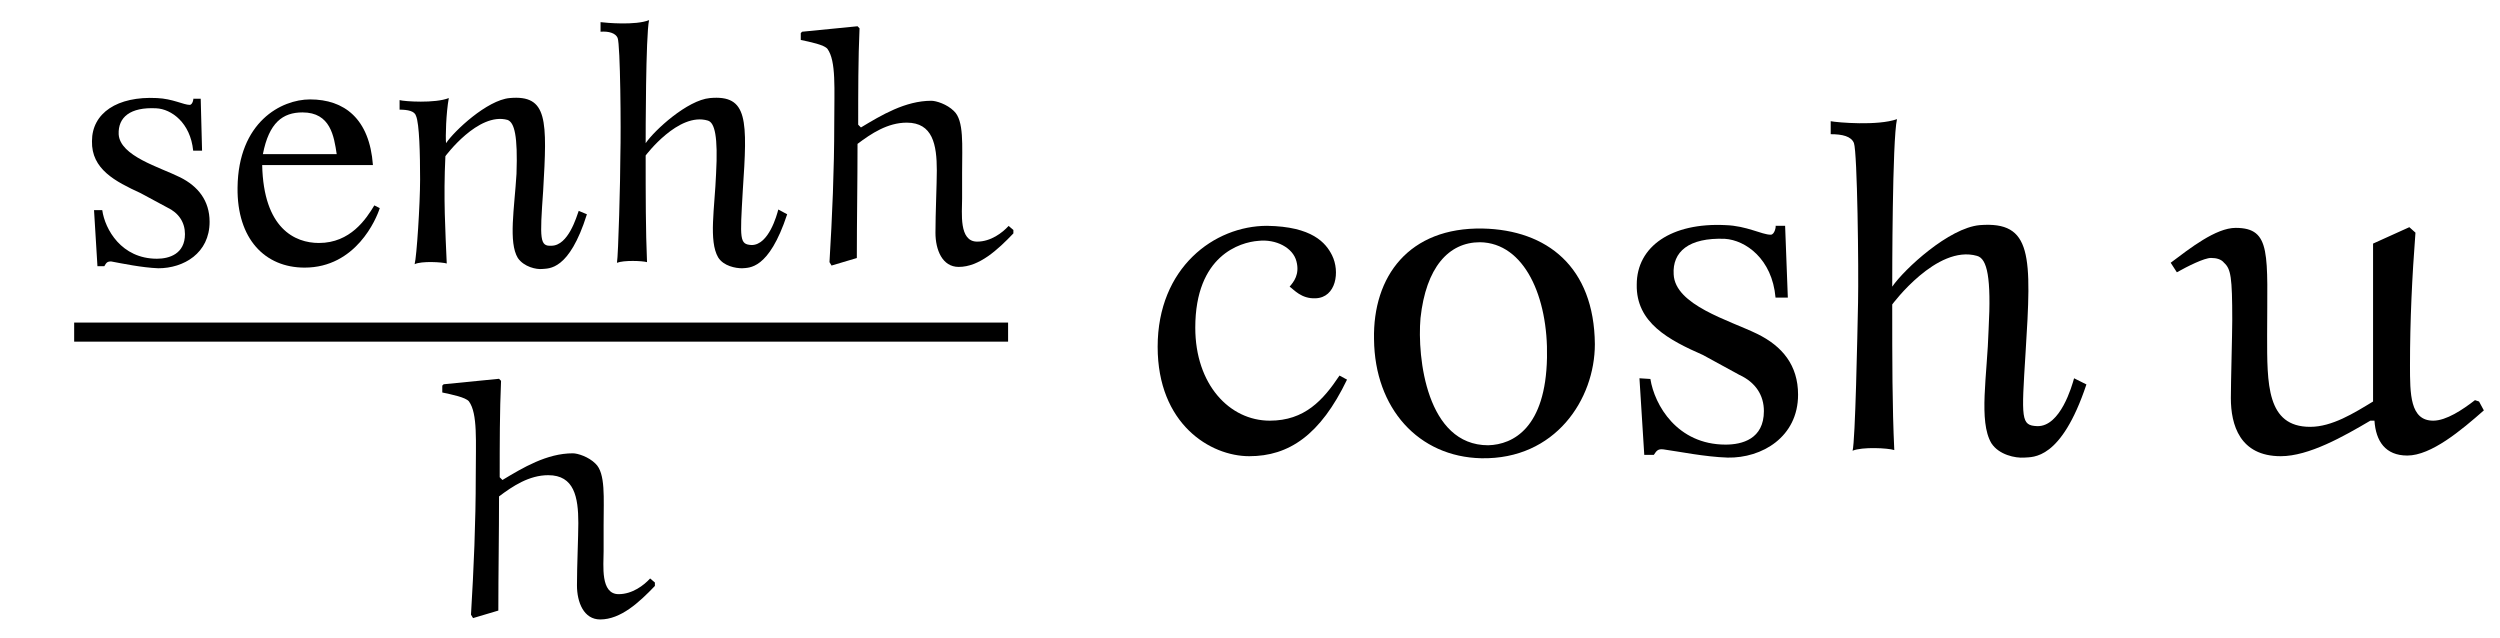
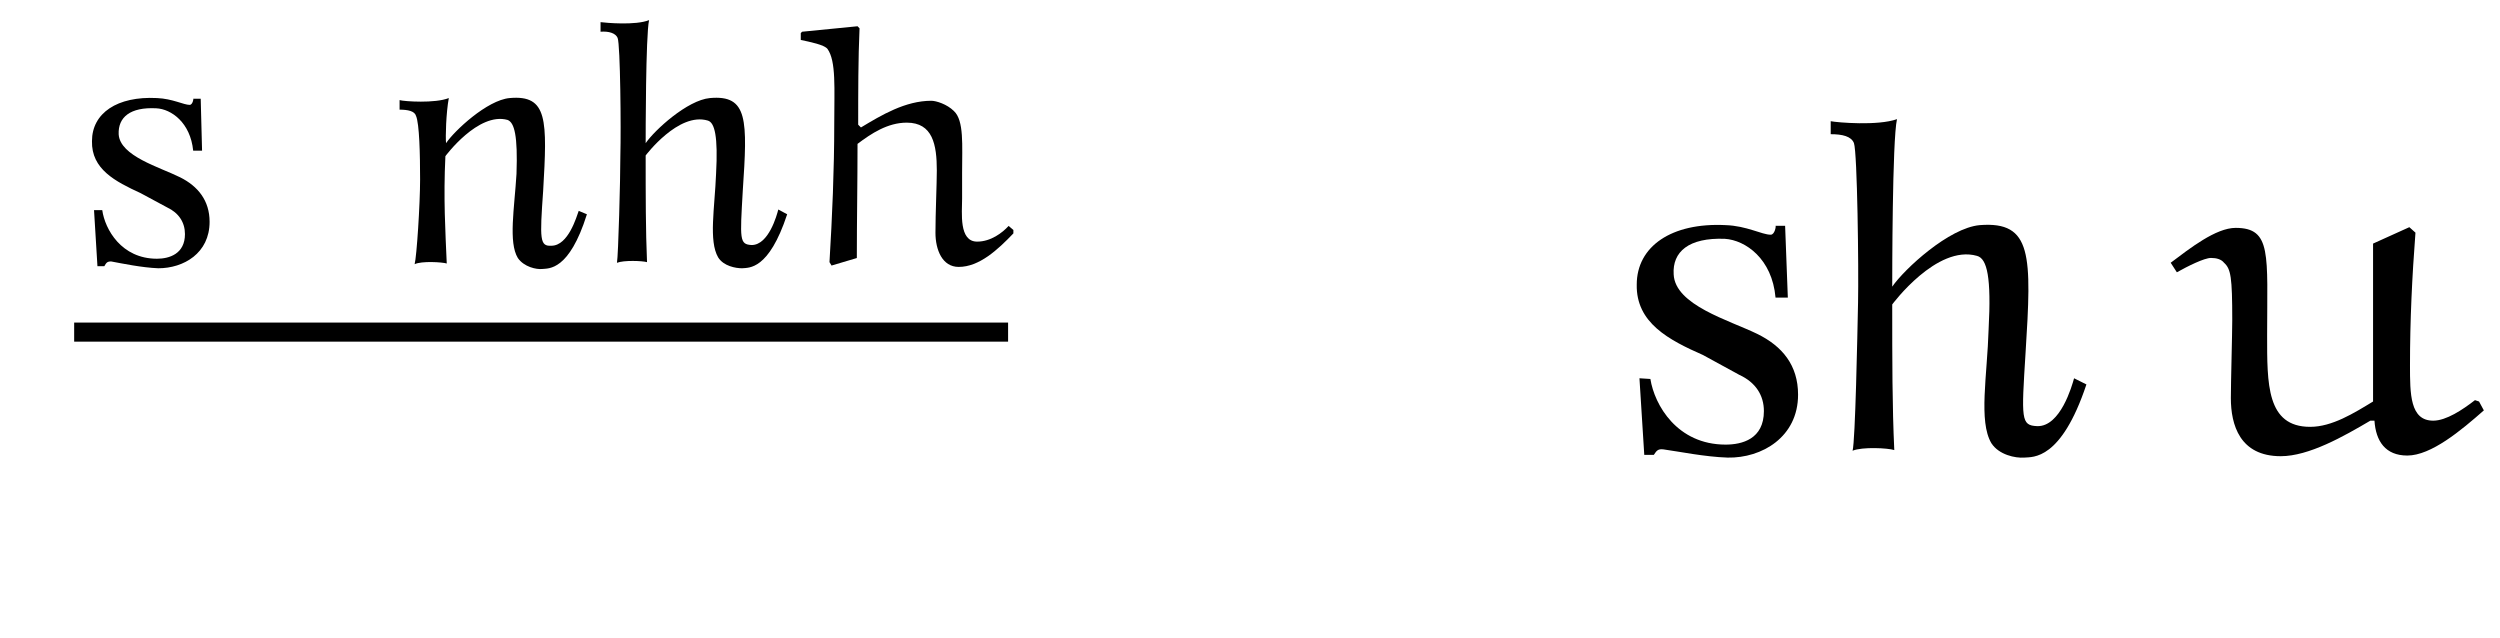
<svg xmlns="http://www.w3.org/2000/svg" xmlns:xlink="http://www.w3.org/1999/xlink" viewBox="0 0 57.135 14.579" version="1.2">
  <defs>
    <g>
      <symbol overflow="visible" id="glyph0-0">
        <path style="stroke:none;" d="" />
      </symbol>
      <symbol overflow="visible" id="glyph0-1">
        <path style="stroke:none;" d="M 3.094 -0.953 C 3.094 -1.438 2.828 -1.766 2.422 -1.969 C 1.953 -2.203 1.047 -2.453 1.016 -2.953 C 1 -3.344 1.281 -3.578 1.875 -3.547 C 2.219 -3.531 2.656 -3.219 2.719 -2.578 L 2.922 -2.578 L 2.891 -3.766 L 2.719 -3.766 C 2.734 -3.766 2.703 -3.625 2.641 -3.625 C 2.5 -3.625 2.25 -3.766 1.891 -3.781 C 0.984 -3.828 0.406 -3.438 0.406 -2.797 C 0.391 -2.156 0.938 -1.875 1.516 -1.609 L 2.125 -1.281 C 2.391 -1.156 2.531 -0.938 2.531 -0.672 C 2.531 -0.219 2.172 -0.109 1.891 -0.109 C 1.078 -0.109 0.703 -0.781 0.641 -1.219 L 0.453 -1.219 L 0.531 0.062 L 0.688 0.062 C 0.734 -0.016 0.75 -0.047 0.844 -0.047 C 1.094 0 1.547 0.094 1.922 0.109 C 2.5 0.109 3.094 -0.234 3.094 -0.953 Z M 3.094 -0.953 " />
      </symbol>
      <symbol overflow="visible" id="glyph0-2">
-         <path style="stroke:none;" d="M 3.562 -1.266 L 3.438 -1.328 C 3.25 -1.016 2.891 -0.469 2.172 -0.469 C 1.625 -0.469 0.906 -0.797 0.875 -2.25 L 3.406 -2.25 C 3.328 -3.312 2.75 -3.75 1.969 -3.75 C 1.312 -3.75 0.328 -3.234 0.312 -1.734 C 0.297 -0.562 0.938 0.094 1.844 0.094 C 3.016 0.094 3.484 -1.016 3.562 -1.266 Z M 2.578 -2.5 L 0.891 -2.5 C 1.031 -3.219 1.344 -3.453 1.797 -3.453 C 2.438 -3.453 2.516 -2.906 2.578 -2.5 Z M 2.578 -2.5 " />
-       </symbol>
+         </symbol>
      <symbol overflow="visible" id="glyph0-3">
        <path style="stroke:none;" d="M 4.578 -1.125 L 4.391 -1.203 C 4.344 -1.078 4.156 -0.406 3.766 -0.406 C 3.5 -0.391 3.5 -0.547 3.578 -1.656 C 3.672 -3.281 3.688 -3.859 2.812 -3.781 C 2.297 -3.734 1.547 -3.031 1.359 -2.75 C 1.344 -2.891 1.359 -3.438 1.422 -3.781 C 1.109 -3.656 0.406 -3.703 0.297 -3.734 L 0.297 -3.516 C 0.484 -3.516 0.641 -3.484 0.672 -3.375 C 0.75 -3.203 0.766 -2.484 0.766 -1.922 C 0.766 -1.359 0.688 -0.156 0.641 0.016 C 0.797 -0.062 1.281 -0.031 1.375 0 C 1.344 -0.734 1.297 -1.484 1.344 -2.453 C 1.344 -2.453 2.094 -3.469 2.766 -3.281 C 2.922 -3.219 3 -2.922 2.969 -2.047 C 2.922 -1.266 2.781 -0.484 3 -0.125 C 3.141 0.078 3.422 0.141 3.562 0.125 C 3.703 0.109 4.172 0.172 4.578 -1.125 Z M 4.578 -1.125 " />
      </symbol>
      <symbol overflow="visible" id="glyph0-4">
        <path style="stroke:none;" d="M 4.484 -1.125 L 4.281 -1.234 C 4.25 -1.109 4.062 -0.422 3.672 -0.422 C 3.391 -0.438 3.406 -0.547 3.469 -1.656 C 3.578 -3.281 3.594 -3.859 2.719 -3.781 C 2.203 -3.734 1.453 -3.047 1.25 -2.75 C 1.25 -2.906 1.25 -5.219 1.328 -5.562 C 1.016 -5.438 0.344 -5.5 0.219 -5.516 L 0.219 -5.297 C 0.406 -5.312 0.562 -5.266 0.609 -5.156 C 0.672 -5 0.688 -3.047 0.672 -2.484 C 0.672 -1.922 0.625 -0.188 0.594 -0.016 C 0.75 -0.078 1.172 -0.062 1.281 -0.031 C 1.25 -0.766 1.25 -1.531 1.25 -2.469 C 1.25 -2.469 2 -3.469 2.672 -3.266 C 2.828 -3.219 2.906 -2.906 2.859 -2.047 C 2.828 -1.266 2.688 -0.516 2.906 -0.141 C 3.031 0.062 3.312 0.109 3.453 0.109 C 3.609 0.094 4.062 0.156 4.484 -1.125 Z M 4.484 -1.125 " />
      </symbol>
      <symbol overflow="visible" id="glyph1-0">
        <path style="stroke:none;" d="" />
      </symbol>
      <symbol overflow="visible" id="glyph1-1">
        <path style="stroke:none;" d="M 4.969 -0.859 C 4.828 -0.703 4.562 -0.5 4.25 -0.5 C 3.828 -0.5 3.906 -1.156 3.906 -1.484 C 3.906 -1.688 3.906 -1.891 3.906 -2.078 C 3.906 -2.703 3.953 -3.266 3.719 -3.484 C 3.562 -3.641 3.312 -3.719 3.203 -3.719 C 2.609 -3.719 2.062 -3.391 1.594 -3.109 L 1.531 -3.172 C 1.531 -3.906 1.531 -4.688 1.562 -5.375 L 1.516 -5.422 L 0.25 -5.297 L 0.219 -5.266 L 0.219 -5.109 C 0.438 -5.062 0.75 -5 0.828 -4.906 C 1.031 -4.625 0.984 -4 0.984 -3.188 C 0.984 -2.141 0.938 -1.078 0.875 -0.031 L 0.922 0.047 L 1.5 -0.125 C 1.5 -0.984 1.516 -1.859 1.516 -2.734 C 1.828 -2.969 2.203 -3.219 2.641 -3.219 C 3.234 -3.219 3.328 -2.719 3.328 -2.125 C 3.328 -1.828 3.297 -1.141 3.297 -0.703 C 3.297 -0.312 3.453 0.078 3.828 0.078 C 4.297 0.078 4.719 -0.312 5.078 -0.688 L 5.078 -0.766 Z M 4.969 -0.859 " />
      </symbol>
      <symbol overflow="visible" id="glyph2-0">
        <path style="stroke:none;" d="" />
      </symbol>
      <symbol overflow="visible" id="glyph2-1">
-         <path style="stroke:none;" d="M 4.734 -1.641 L 4.562 -1.734 C 4.188 -1.172 3.766 -0.703 2.969 -0.703 C 2.047 -0.703 1.266 -1.531 1.266 -2.828 C 1.266 -4.484 2.297 -4.781 2.703 -4.812 C 3.109 -4.859 3.5 -4.656 3.578 -4.344 C 3.656 -4.047 3.516 -3.875 3.422 -3.766 C 3.516 -3.703 3.688 -3.484 4.016 -3.5 C 4.484 -3.516 4.578 -4.109 4.391 -4.484 C 4.25 -4.766 3.938 -5.141 2.906 -5.156 C 1.703 -5.156 0.406 -4.203 0.406 -2.391 C 0.406 -0.625 1.609 0.109 2.5 0.109 C 3.406 0.109 4.125 -0.375 4.734 -1.641 Z M 4.734 -1.641 " />
-       </symbol>
+         </symbol>
      <symbol overflow="visible" id="glyph2-2">
-         <path style="stroke:none;" d="M 5.469 -2.453 C 5.453 -4.219 4.375 -5.062 2.906 -5.094 C 1.219 -5.125 0.391 -4 0.422 -2.562 C 0.438 -0.984 1.438 0.125 2.875 0.156 C 4.562 0.188 5.469 -1.188 5.469 -2.453 Z M 4.375 -2.141 C 4.344 -0.547 3.609 -0.156 3.031 -0.141 C 1.625 -0.141 1.406 -2.141 1.484 -3.047 C 1.609 -4.203 2.125 -4.781 2.844 -4.781 C 3.859 -4.766 4.406 -3.531 4.375 -2.141 Z M 4.375 -2.141 " />
-       </symbol>
+         </symbol>
      <symbol overflow="visible" id="glyph2-3">
        <path style="stroke:none;" d="M 4.234 -1.297 C 4.234 -1.969 3.875 -2.406 3.297 -2.688 C 2.656 -3 1.422 -3.344 1.391 -4.047 C 1.359 -4.562 1.734 -4.891 2.562 -4.859 C 3.031 -4.828 3.641 -4.406 3.719 -3.516 L 4 -3.516 L 3.938 -5.156 L 3.719 -5.156 C 3.734 -5.156 3.703 -4.953 3.609 -4.953 C 3.406 -4.953 3.062 -5.156 2.578 -5.172 C 1.344 -5.234 0.547 -4.688 0.547 -3.812 C 0.531 -2.938 1.281 -2.547 2.062 -2.203 L 2.891 -1.75 C 3.266 -1.578 3.453 -1.281 3.453 -0.922 C 3.453 -0.281 2.953 -0.156 2.578 -0.156 C 1.469 -0.156 0.953 -1.062 0.859 -1.656 L 0.609 -1.672 L 0.719 0.078 L 0.938 0.078 C 1 -0.016 1.031 -0.062 1.156 -0.047 C 1.5 0 2.109 0.125 2.625 0.141 C 3.406 0.156 4.234 -0.328 4.234 -1.297 Z M 4.234 -1.297 " />
      </symbol>
      <symbol overflow="visible" id="glyph2-4">
        <path style="stroke:none;" d="M 6.141 -1.531 L 5.859 -1.672 C 5.812 -1.5 5.547 -0.562 5.016 -0.578 C 4.641 -0.594 4.656 -0.734 4.75 -2.25 C 4.891 -4.484 4.906 -5.266 3.703 -5.172 C 3 -5.109 1.984 -4.172 1.703 -3.766 C 1.703 -3.969 1.703 -7.125 1.812 -7.594 C 1.375 -7.438 0.453 -7.516 0.297 -7.547 L 0.297 -7.25 C 0.562 -7.25 0.766 -7.203 0.828 -7.047 C 0.906 -6.828 0.938 -4.172 0.922 -3.406 C 0.906 -2.625 0.859 -0.25 0.797 -0.016 C 1.016 -0.109 1.609 -0.078 1.75 -0.031 C 1.703 -1.031 1.703 -2.078 1.703 -3.359 C 1.703 -3.359 2.719 -4.734 3.641 -4.469 C 3.875 -4.406 3.969 -3.969 3.906 -2.797 C 3.875 -1.734 3.672 -0.688 3.969 -0.188 C 4.141 0.078 4.516 0.156 4.719 0.141 C 4.922 0.125 5.562 0.203 6.141 -1.531 Z M 6.141 -1.531 " />
      </symbol>
      <symbol overflow="visible" id="glyph3-0">
        <path style="stroke:none;" d="" />
      </symbol>
      <symbol overflow="visible" id="glyph3-1">
        <path style="stroke:none;" d="M 7.031 -1.141 L 6.938 -1.172 C 6.656 -0.953 6.281 -0.703 5.984 -0.703 C 5.453 -0.703 5.453 -1.312 5.453 -1.969 C 5.453 -2.984 5.5 -3.984 5.578 -5 L 5.438 -5.125 L 4.609 -4.75 C 4.609 -4.516 4.609 -4.094 4.609 -3.594 C 4.609 -2.812 4.609 -1.844 4.609 -1.141 C 4.172 -0.875 3.672 -0.562 3.172 -0.562 C 2.172 -0.562 2.188 -1.547 2.188 -2.656 C 2.188 -4.5 2.297 -5.109 1.469 -5.109 C 1.016 -5.109 0.422 -4.641 -0.016 -4.312 L 0.125 -4.094 C 0.375 -4.234 0.75 -4.422 0.906 -4.422 C 1.031 -4.422 1.141 -4.391 1.203 -4.312 C 1.359 -4.172 1.391 -3.984 1.391 -3 C 1.391 -2.688 1.359 -1.578 1.359 -1.219 C 1.359 -0.609 1.562 0.109 2.5 0.109 C 3.141 0.109 3.938 -0.344 4.547 -0.703 L 4.641 -0.703 C 4.672 -0.234 4.891 0.094 5.391 0.094 C 5.938 0.094 6.625 -0.484 7.141 -0.938 Z M 7.031 -1.141 " />
      </symbol>
    </g>
    <clipPath id="clip1">
-       <path d="M 10 8 L 15 8 L 15 14.578 L 10 14.578 Z M 10 8 " />
-     </clipPath>
+       </clipPath>
  </defs>
  <g id="surface1">
    <g style="fill:rgb(0%,0%,0%);fill-opacity:1;">
      <use xlink:href="#glyph0-1" x="1.696" y="6.022" />
      <use xlink:href="#glyph0-2" x="5.117" y="6.022" />
      <use xlink:href="#glyph0-3" x="8.835" y="6.022" />
      <use xlink:href="#glyph0-4" x="13.506" y="6.022" />
    </g>
    <g style="fill:rgb(0%,0%,0%);fill-opacity:1;">
      <use xlink:href="#glyph1-1" x="18.082" y="6.022" />
    </g>
    <path style="fill:none;stroke-width:0.436;stroke-linecap:butt;stroke-linejoin:miter;stroke:rgb(0%,0%,0%);stroke-opacity:1;stroke-miterlimit:10;" d="M -0.001 0 L 21.343 0 " transform="matrix(1,0,0,-1,1.696,7.59)" />
    <g clip-path="url(#clip1)" clip-rule="nonzero">
      <g style="fill:rgb(0%,0%,0%);fill-opacity:1;">
        <use xlink:href="#glyph1-1" x="9.889" y="14.079" />
      </g>
    </g>
    <g style="fill:rgb(0%,0%,0%);fill-opacity:1;">
      <use xlink:href="#glyph2-1" x="26.051" y="10.317" />
      <use xlink:href="#glyph2-2" x="30.98" y="10.317" />
      <use xlink:href="#glyph2-3" x="36.859" y="10.317" />
      <use xlink:href="#glyph2-4" x="41.542" y="10.317" />
    </g>
    <g style="fill:rgb(0%,0%,0%);fill-opacity:1;">
      <use xlink:href="#glyph3-1" x="49.625" y="10.317" />
    </g>
  </g>
</svg>